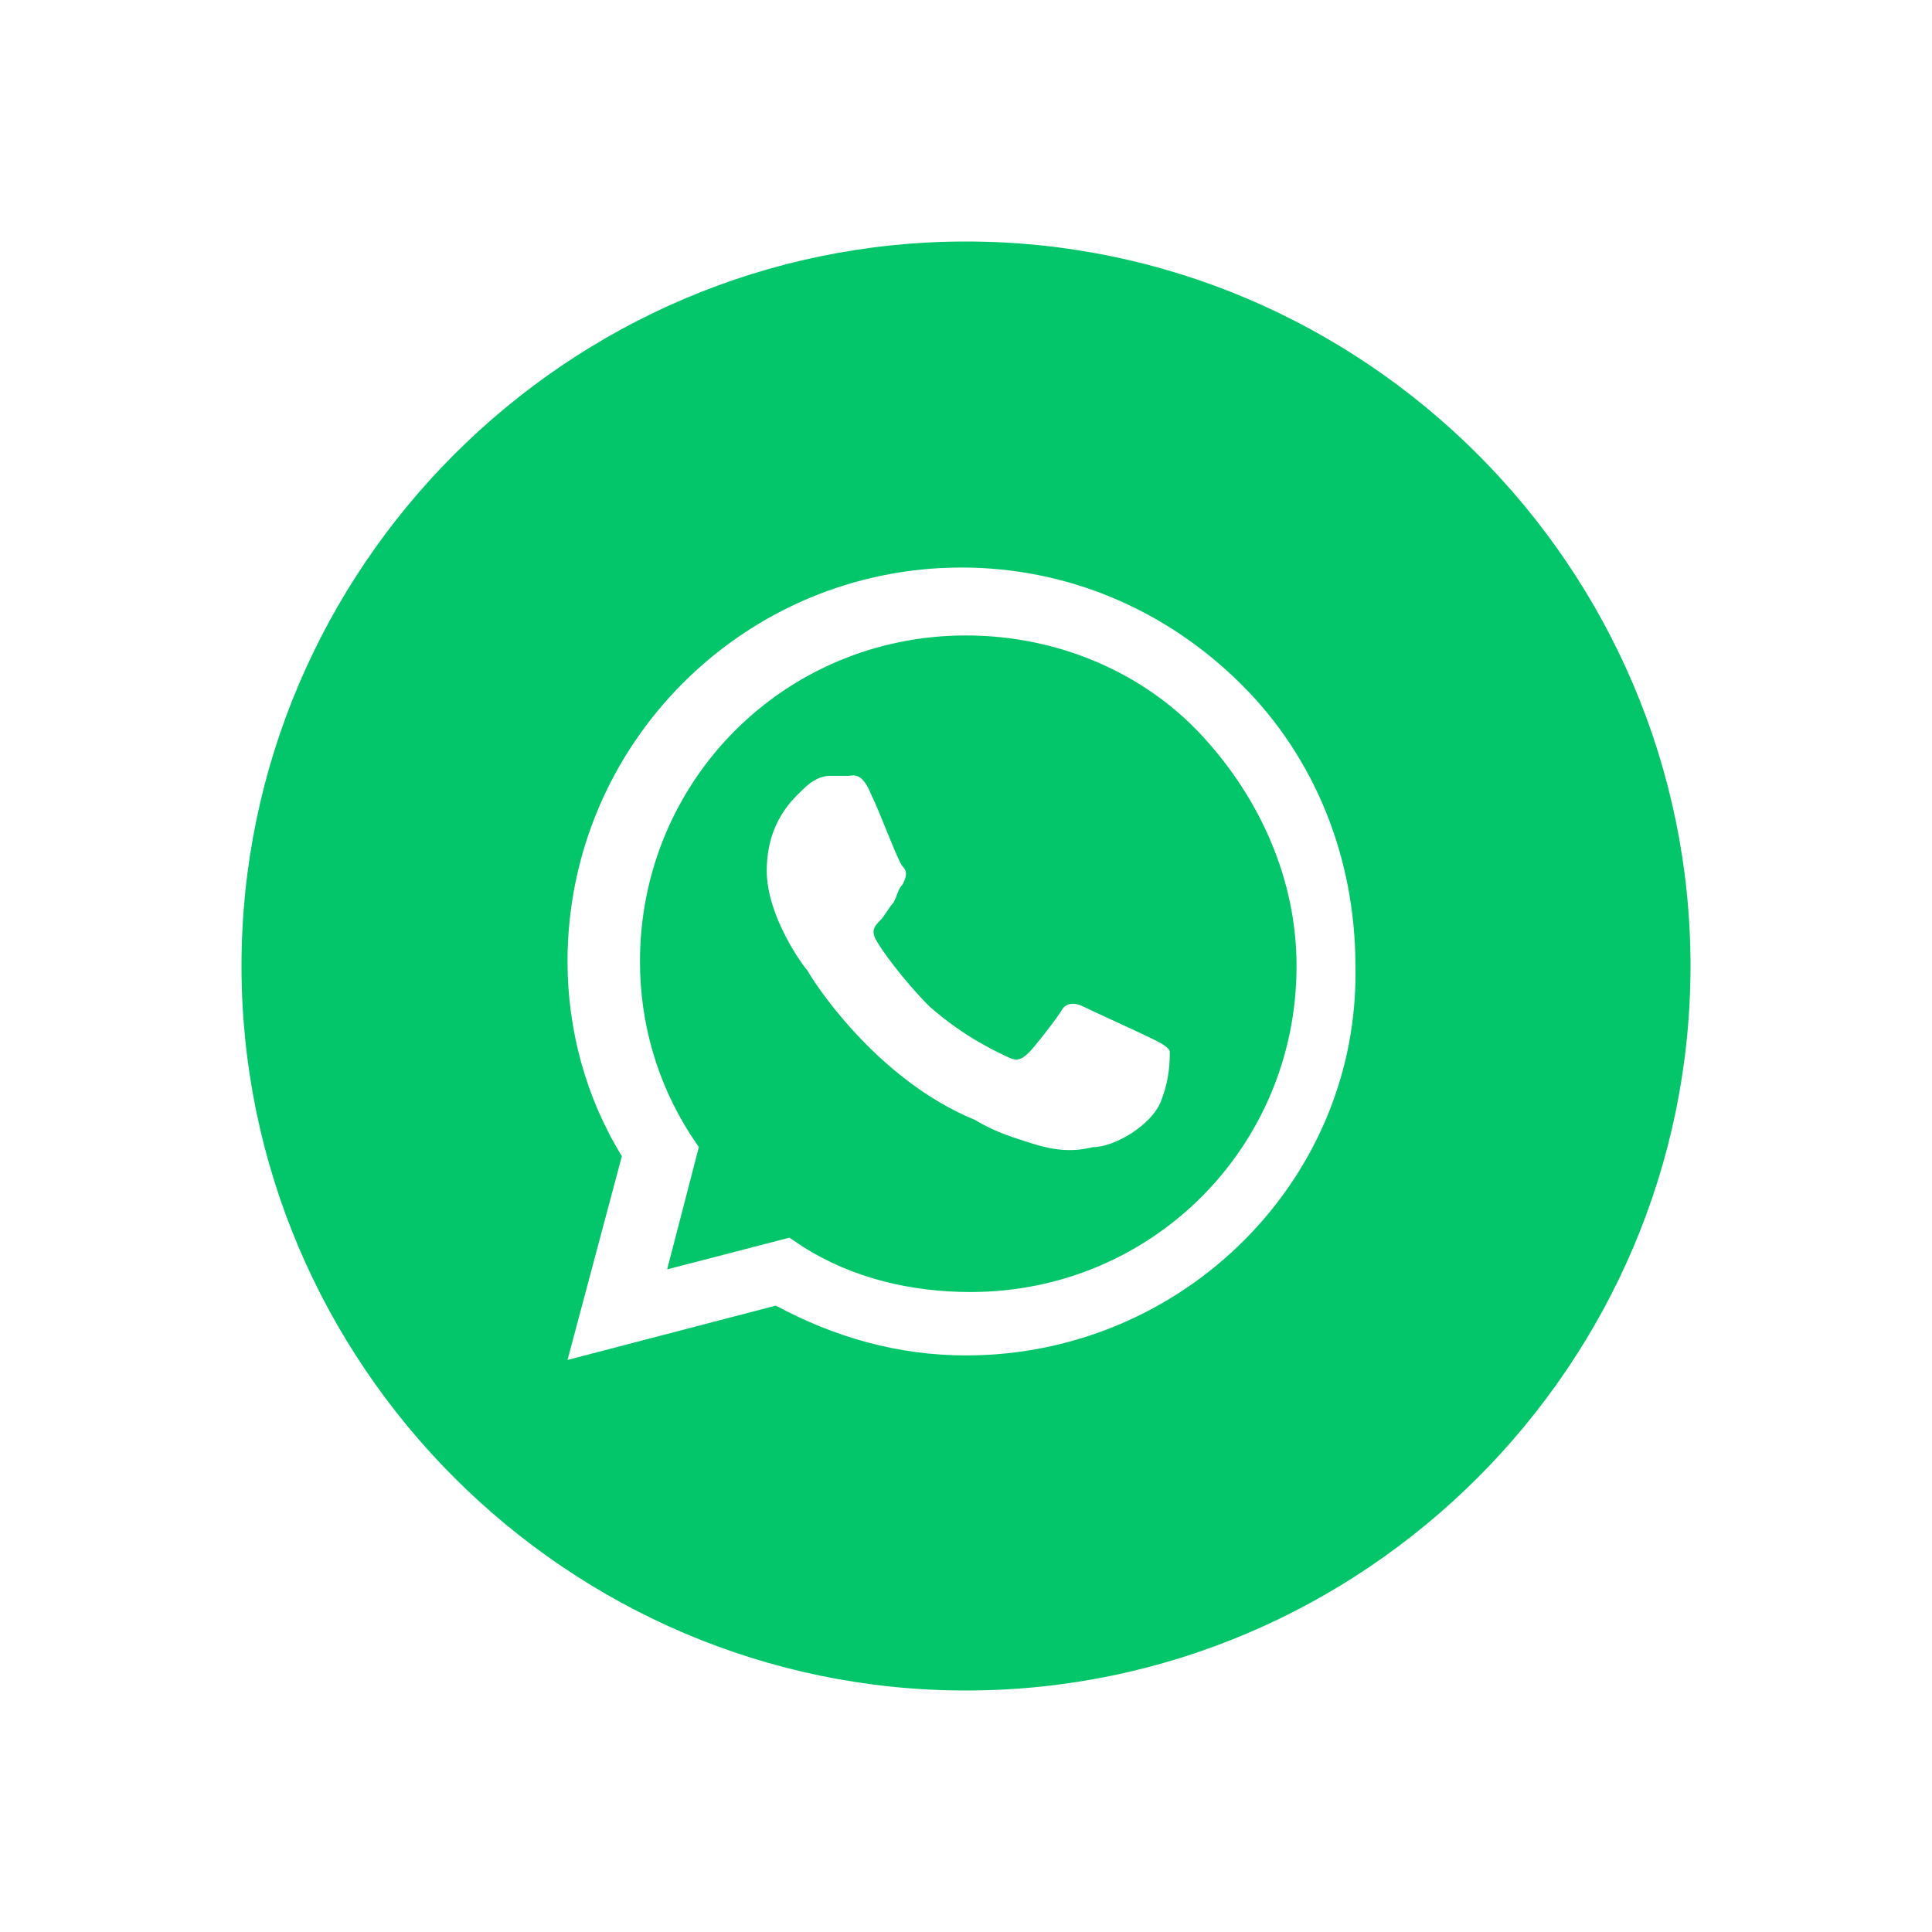
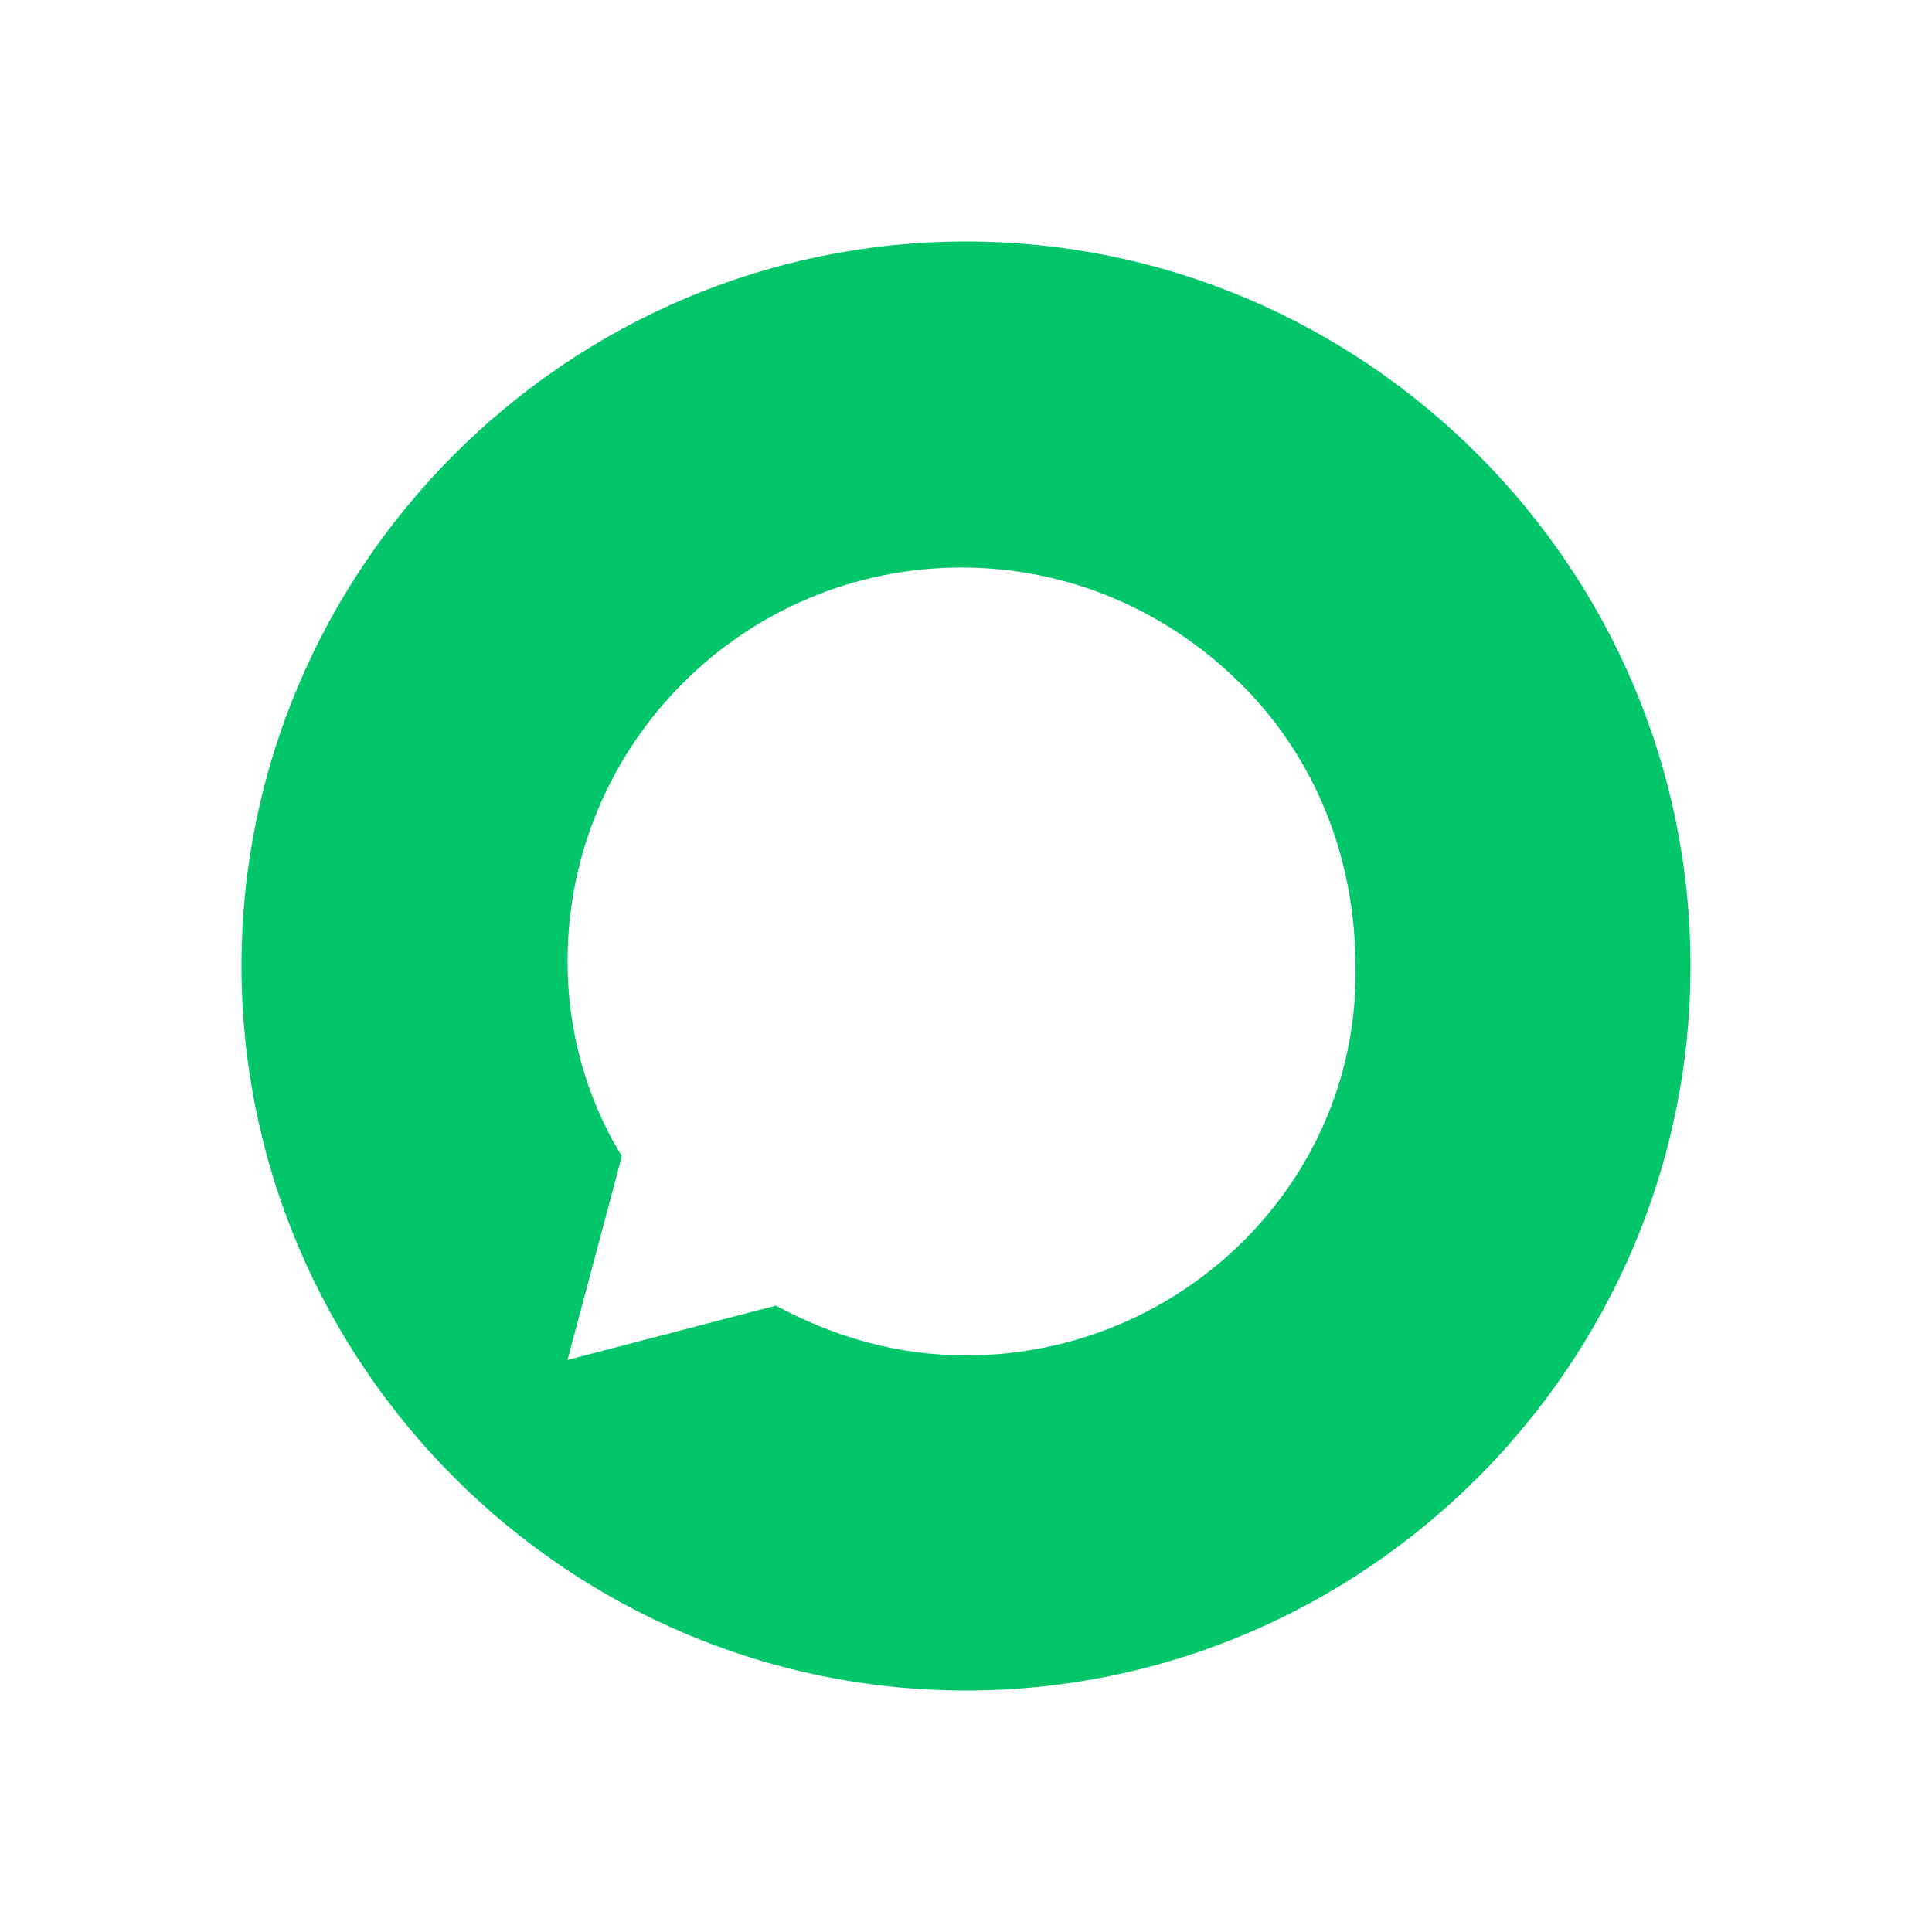
<svg xmlns="http://www.w3.org/2000/svg" width="32" height="32" viewBox="0 0 32 32" fill="none">
  <path d="M16 4C9.4 4 4 9.4 4 16C4 22.6 9.4 28 16 28C22.6 28 28 22.6 28 16C28 9.4 22.6 4 16 4ZM16 22.45C14.875 22.45 13.825 22.15 12.85 21.625L9.4 22.525L10.3 19.15C9.7 18.175 9.4 17.05 9.4 15.925C9.4 12.325 12.325 9.4 15.925 9.4C17.65 9.4 19.3 10.075 20.575 11.35C21.775 12.55 22.45 14.2 22.45 16C22.525 19.525 19.6 22.45 16 22.45Z" fill="#03C66A" />
-   <path d="M16 10.525C13 10.525 10.6 12.925 10.6 15.925C10.6 16.975 10.9 17.95 11.425 18.775L11.575 19L11.05 21.025L13.075 20.5L13.3 20.65C14.125 21.175 15.1 21.4 16.075 21.4C19.075 21.4 21.475 19 21.475 16C21.475 14.575 20.875 13.225 19.9 12.175C18.925 11.125 17.5 10.525 16 10.525ZM19.225 18.25C19.075 18.625 18.475 19 18.1 19C17.8 19.075 17.5 19.075 17.05 18.925C16.825 18.85 16.525 18.775 16.15 18.55C14.5 17.875 13.45 16.225 13.375 16.075C13.3 16 12.7 15.175 12.7 14.425C12.7 13.6 13.15 13.225 13.3 13.075C13.45 12.925 13.6 12.85 13.75 12.85C13.825 12.85 13.975 12.85 14.05 12.85C14.125 12.85 14.275 12.775 14.425 13.15C14.575 13.45 14.875 14.275 14.95 14.35C15.025 14.425 15.025 14.5 14.95 14.65C14.875 14.725 14.875 14.8 14.8 14.95C14.725 15.025 14.65 15.175 14.575 15.25C14.5 15.325 14.425 15.4 14.5 15.55C14.575 15.7 14.95 16.225 15.4 16.675C16 17.2 16.525 17.425 16.675 17.5C16.825 17.575 16.9 17.575 17.05 17.425C17.125 17.35 17.425 16.975 17.575 16.75C17.65 16.6 17.8 16.6 17.95 16.675C18.1 16.75 18.925 17.125 19.075 17.2C19.225 17.275 19.375 17.35 19.375 17.425C19.375 17.575 19.375 17.875 19.225 18.25Z" fill="#03C66A" />
</svg>